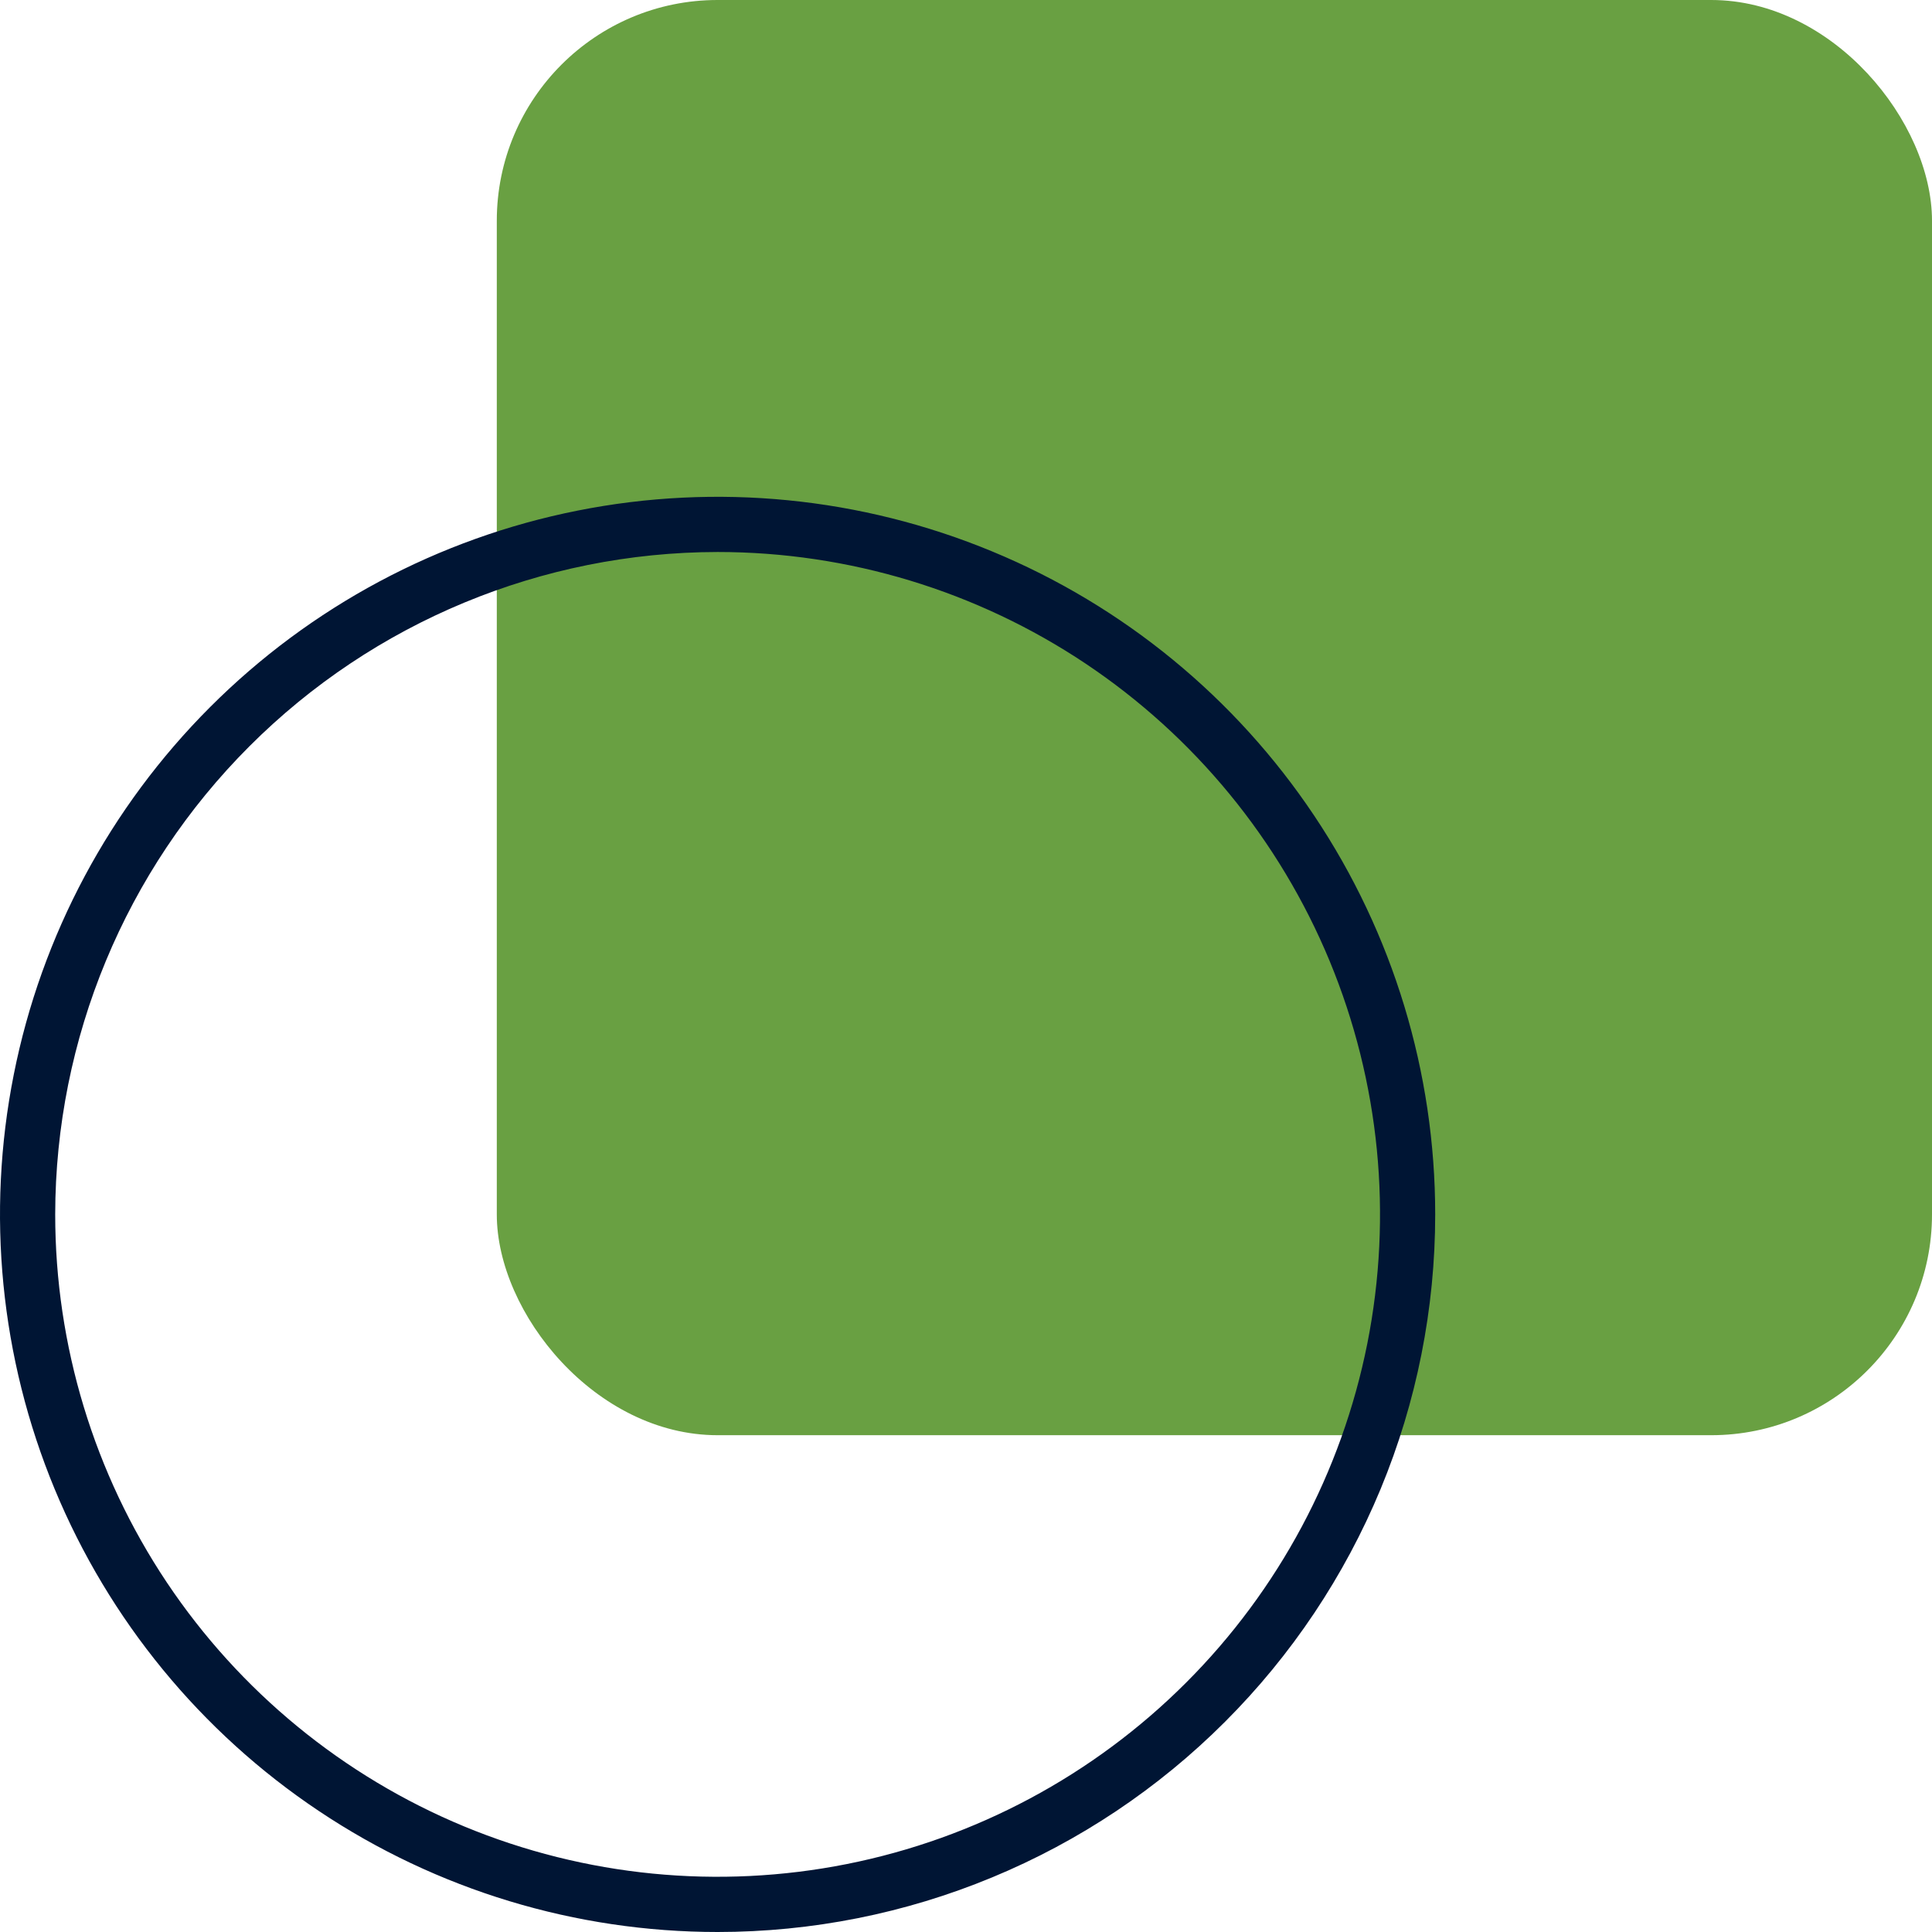
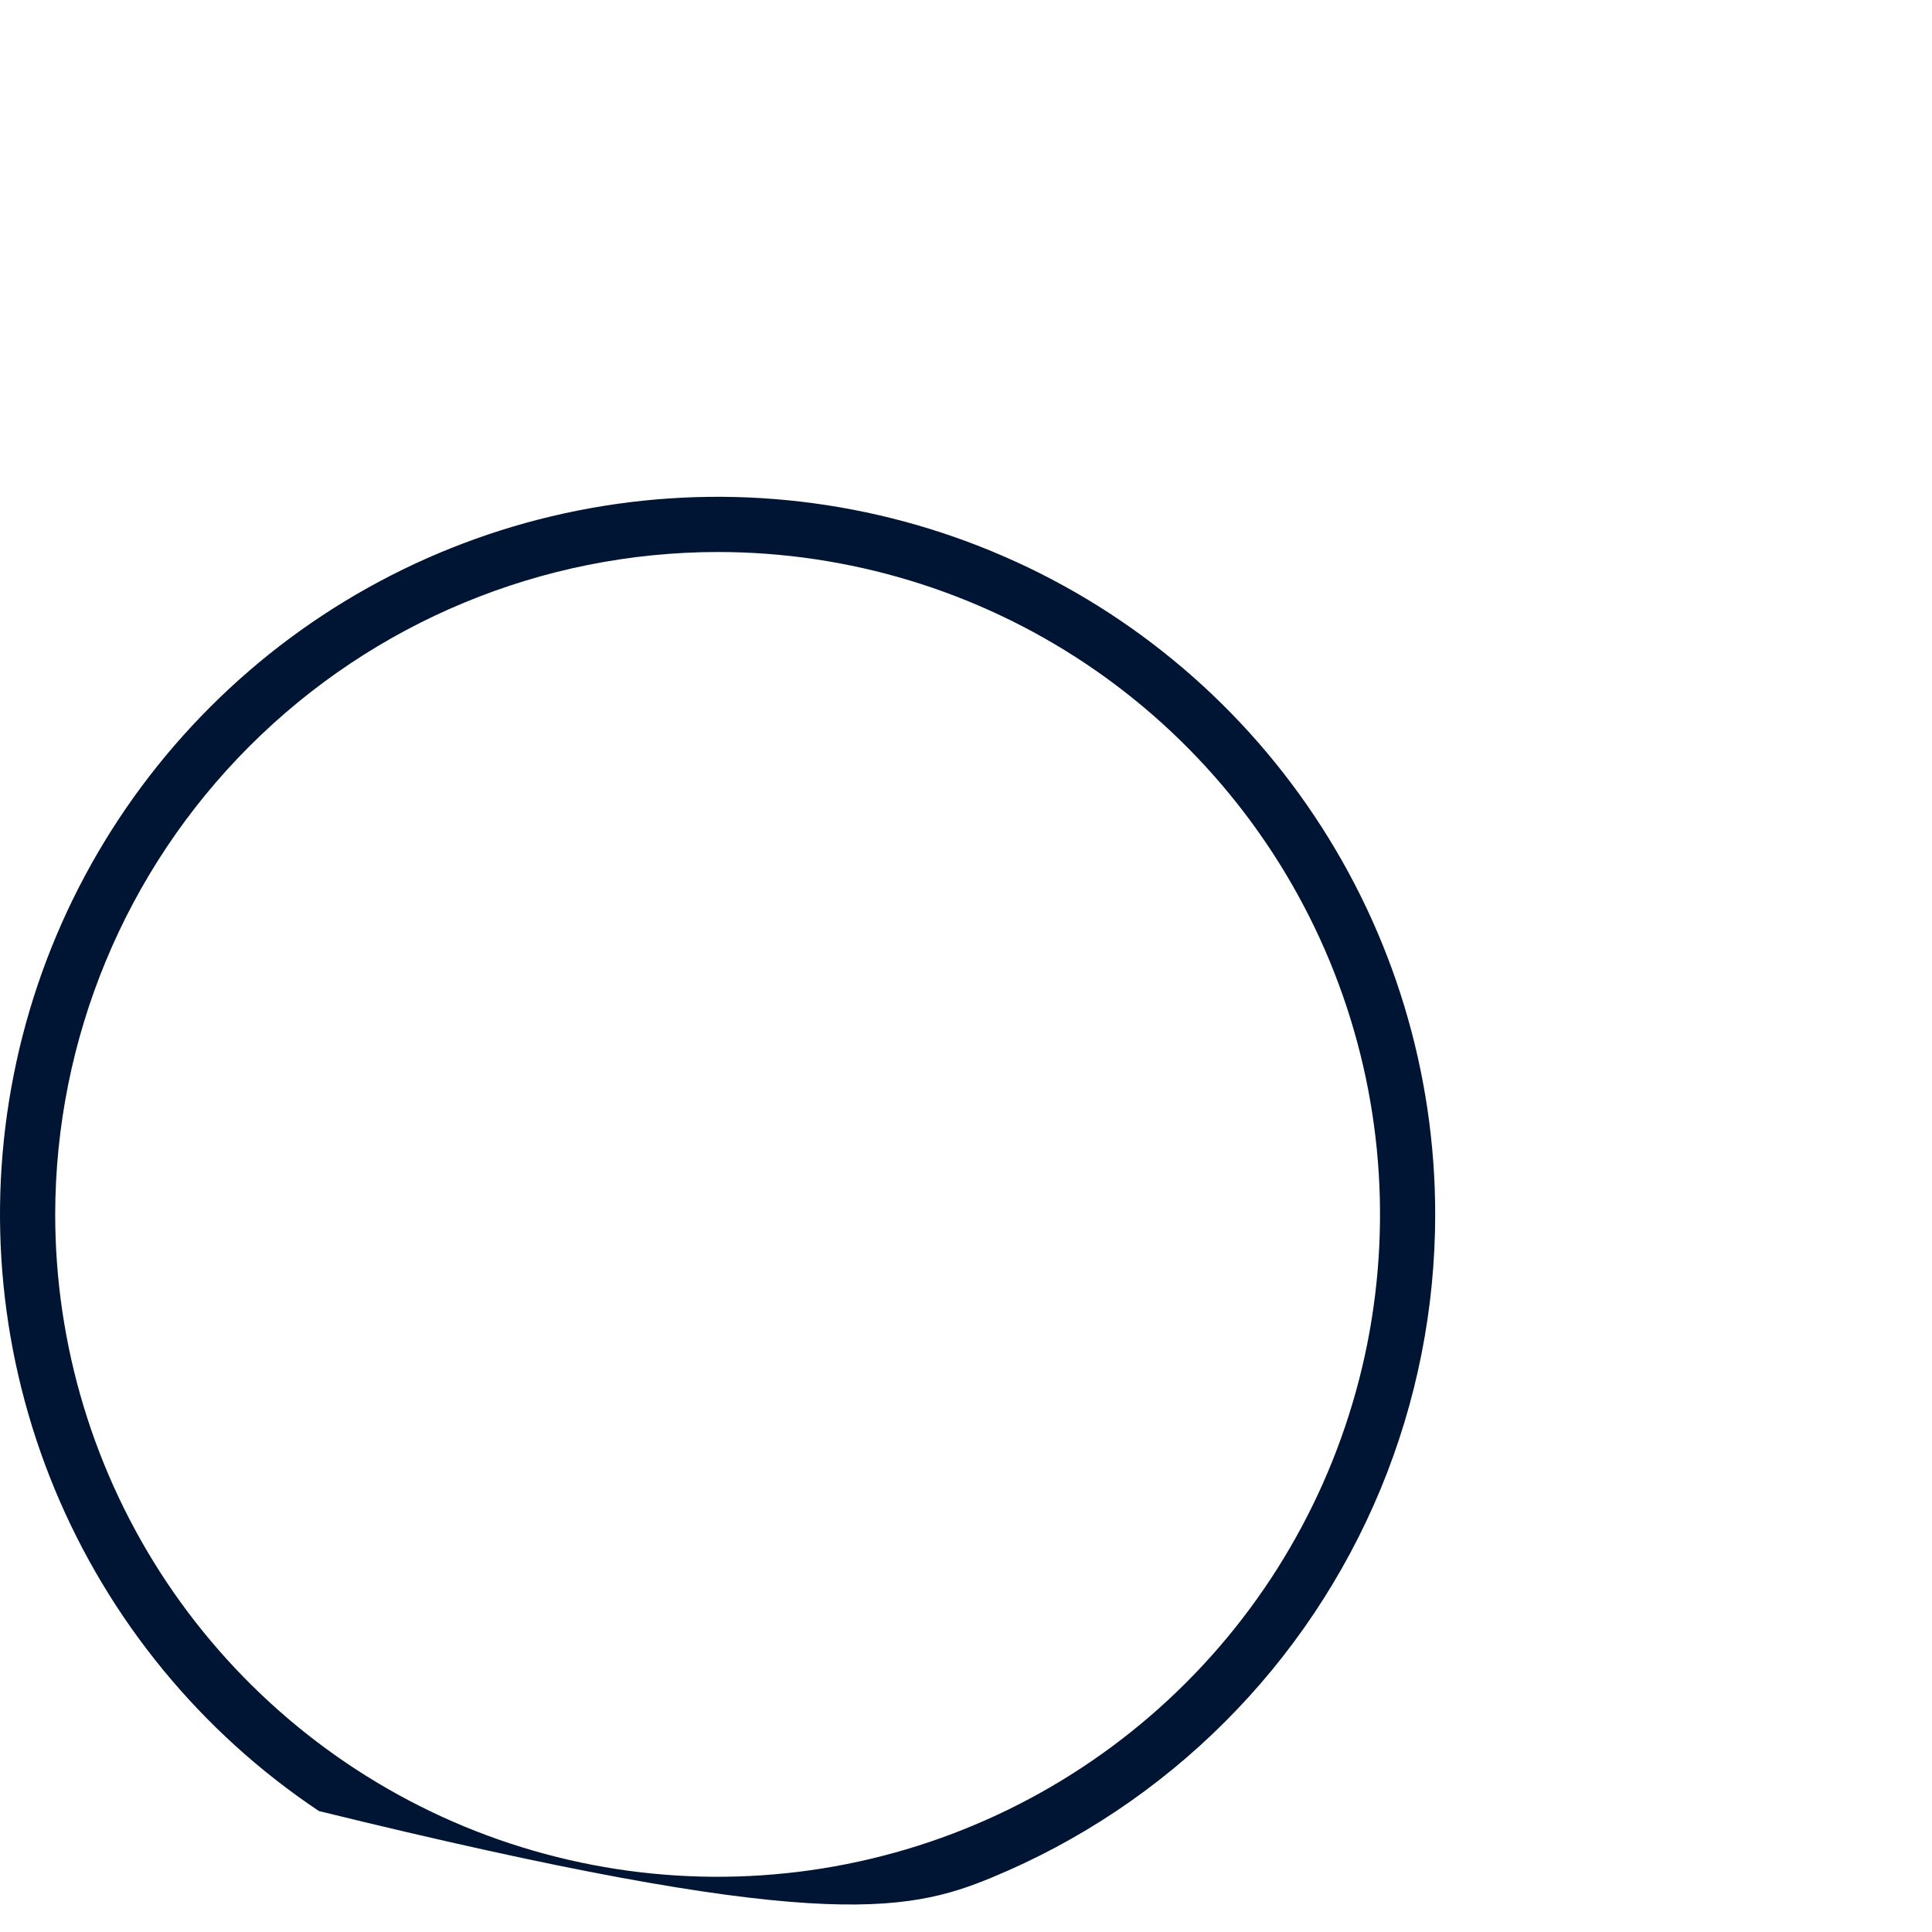
<svg xmlns="http://www.w3.org/2000/svg" width="35" height="35" viewBox="0 0 35 35" fill="none">
-   <rect x="9" width="26" height="26" rx="4" fill="#69A042" />
-   <path d="M26 22C26 19.429 25.238 16.915 23.809 14.778C22.381 12.64 20.35 10.973 17.975 9.99C15.6 9.006 12.986 8.748 10.464 9.25C7.942 9.751 5.626 10.989 3.808 12.808C1.99 14.626 0.751 16.942 0.25 19.464C-0.252 21.986 0.006 24.599 0.99 26.975C1.974 29.35 3.64 31.381 5.778 32.809C7.915 34.238 10.429 35 13 35C14.707 35 16.398 34.664 17.975 34.01C19.552 33.357 20.985 32.4 22.192 31.192C23.4 29.985 24.357 28.552 25.011 26.975C25.664 25.398 26 23.707 26 22ZM13 10C15.373 10 17.694 10.704 19.667 12.022C21.64 13.341 23.178 15.215 24.087 17.408C24.995 19.601 25.233 22.013 24.77 24.341C24.306 26.669 23.164 28.807 21.485 30.485C19.807 32.163 17.669 33.306 15.341 33.769C13.013 34.232 10.601 33.995 8.408 33.087C6.215 32.178 4.341 30.64 3.022 28.667C1.704 26.694 1 24.373 1 22C1.004 18.819 2.269 15.768 4.519 13.519C6.768 11.269 9.819 10.004 13 10Z" fill="#001534" />
+   <path d="M26 22C26 19.429 25.238 16.915 23.809 14.778C22.381 12.64 20.35 10.973 17.975 9.99C15.6 9.006 12.986 8.748 10.464 9.25C7.942 9.751 5.626 10.989 3.808 12.808C1.99 14.626 0.751 16.942 0.25 19.464C-0.252 21.986 0.006 24.599 0.99 26.975C1.974 29.35 3.64 31.381 5.778 32.809C14.707 35 16.398 34.664 17.975 34.01C19.552 33.357 20.985 32.4 22.192 31.192C23.4 29.985 24.357 28.552 25.011 26.975C25.664 25.398 26 23.707 26 22ZM13 10C15.373 10 17.694 10.704 19.667 12.022C21.64 13.341 23.178 15.215 24.087 17.408C24.995 19.601 25.233 22.013 24.77 24.341C24.306 26.669 23.164 28.807 21.485 30.485C19.807 32.163 17.669 33.306 15.341 33.769C13.013 34.232 10.601 33.995 8.408 33.087C6.215 32.178 4.341 30.64 3.022 28.667C1.704 26.694 1 24.373 1 22C1.004 18.819 2.269 15.768 4.519 13.519C6.768 11.269 9.819 10.004 13 10Z" fill="#001534" />
</svg>